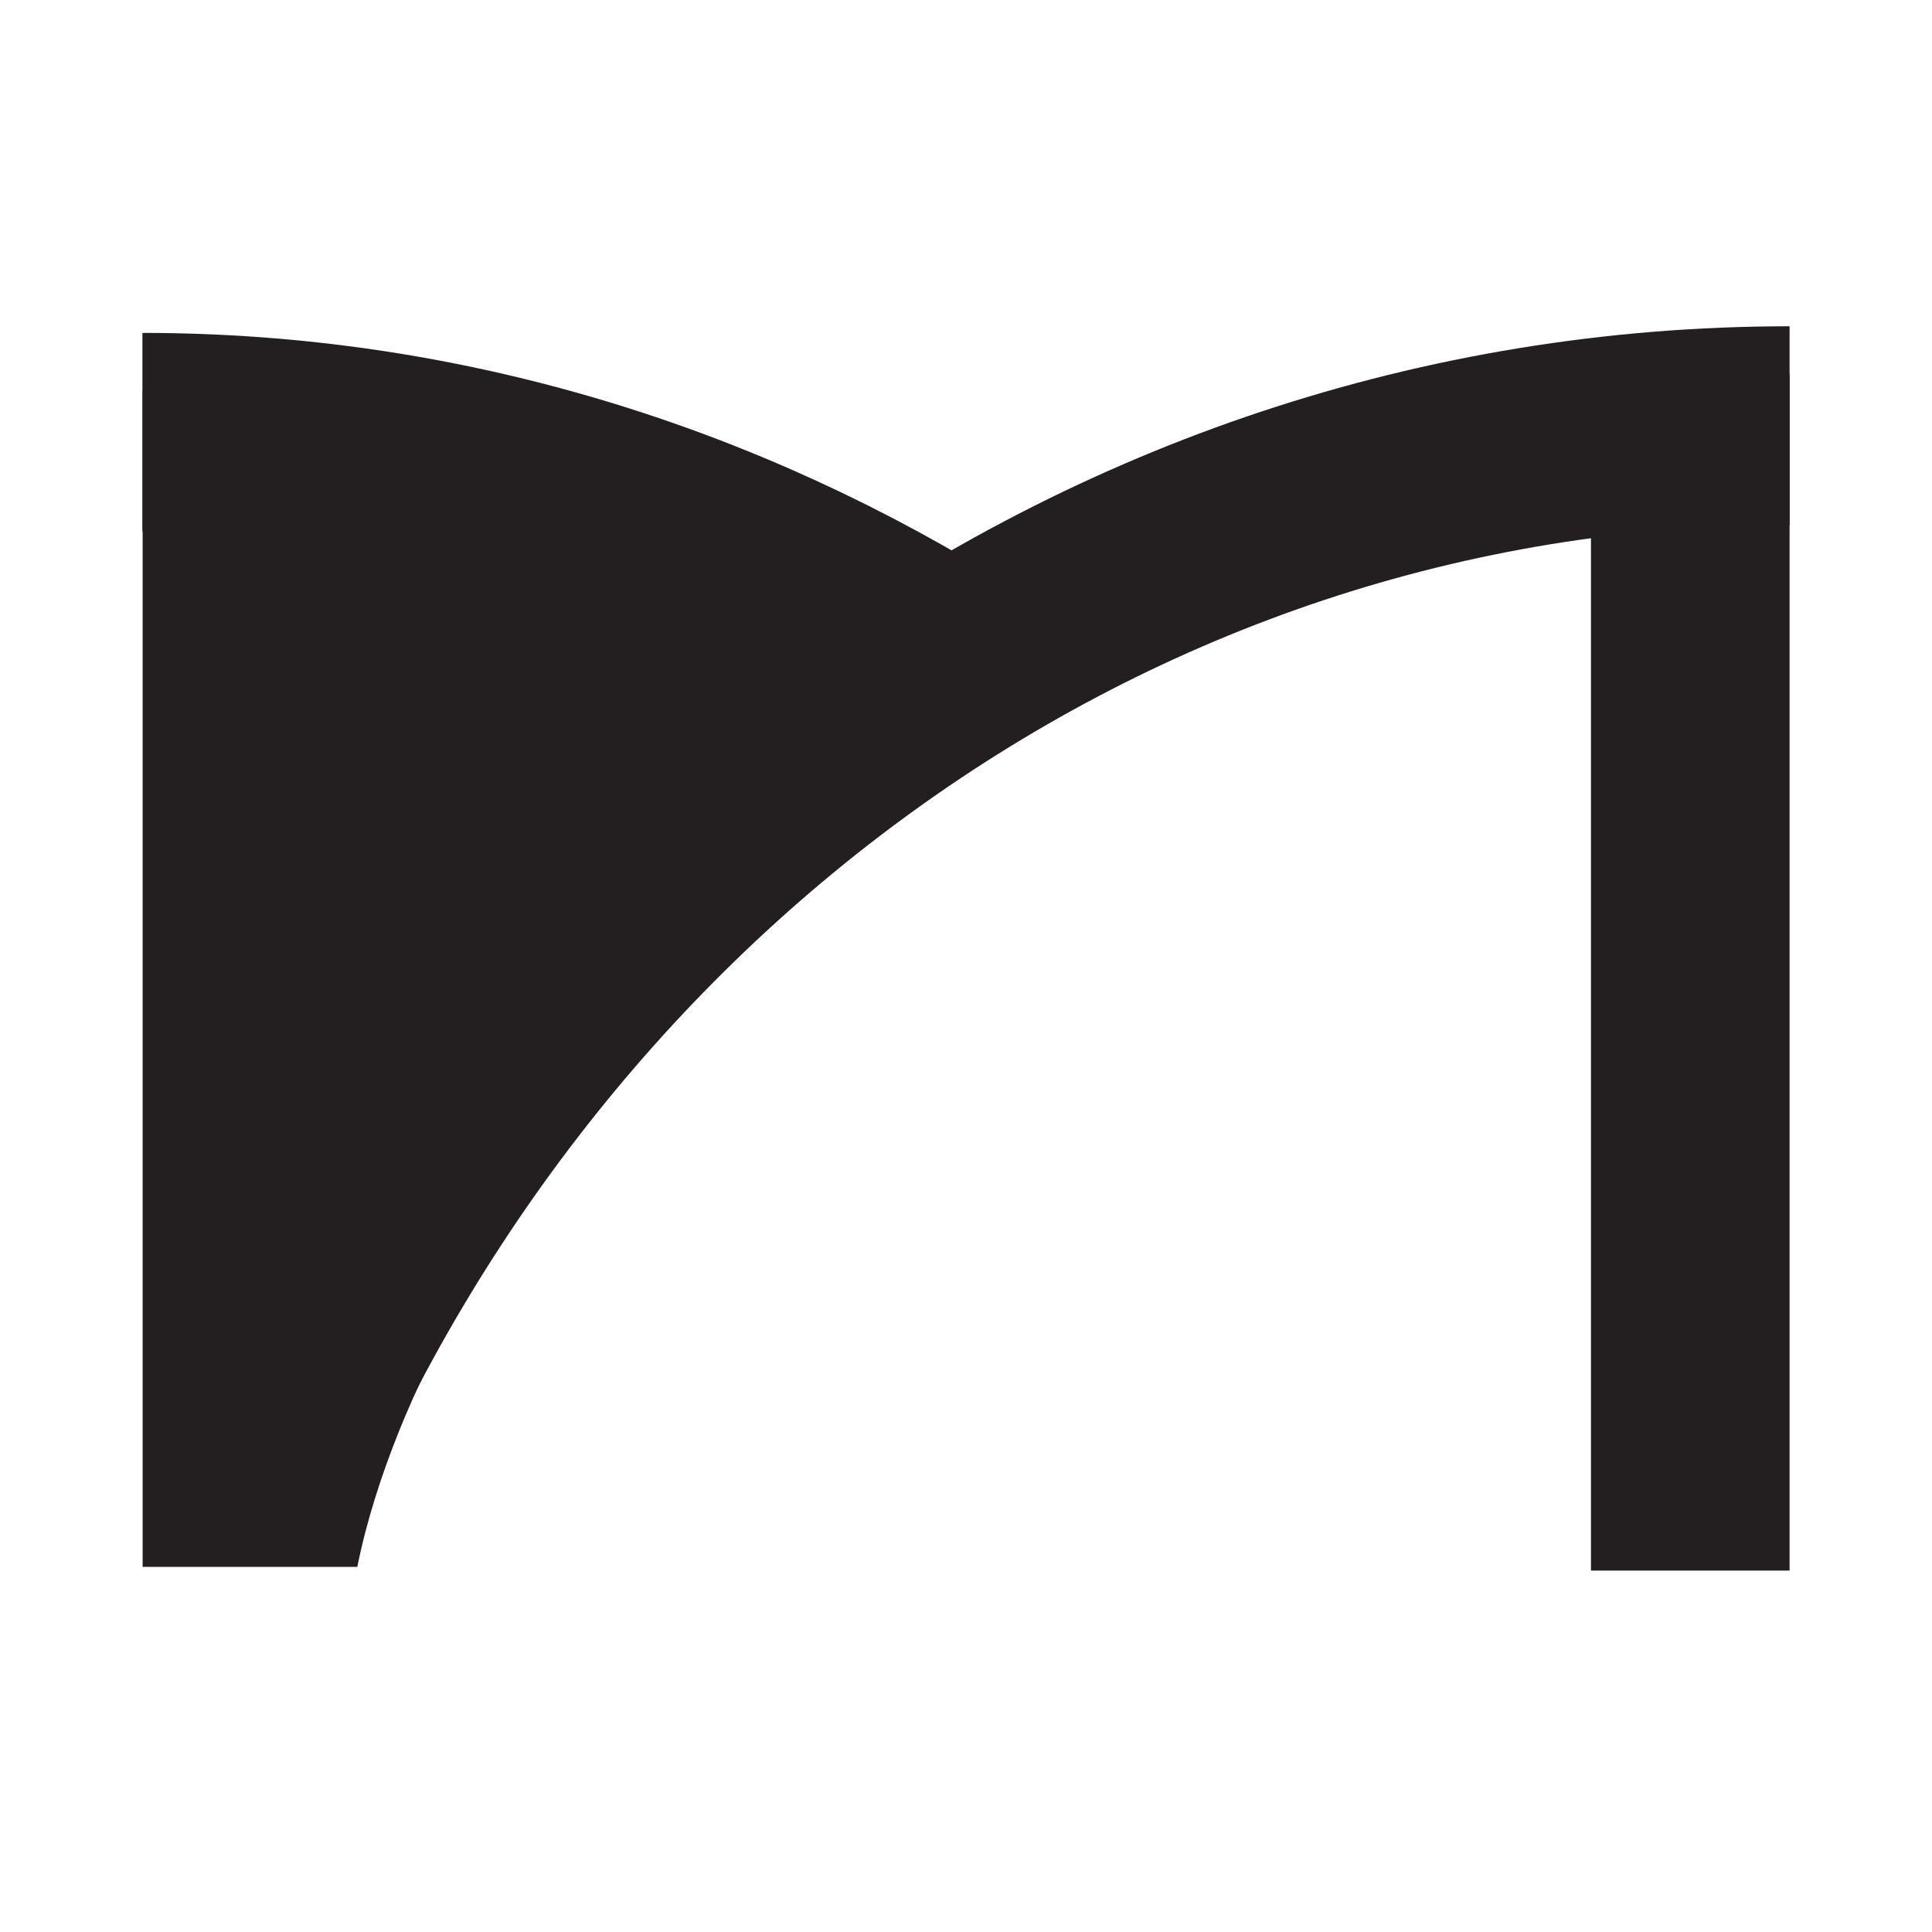
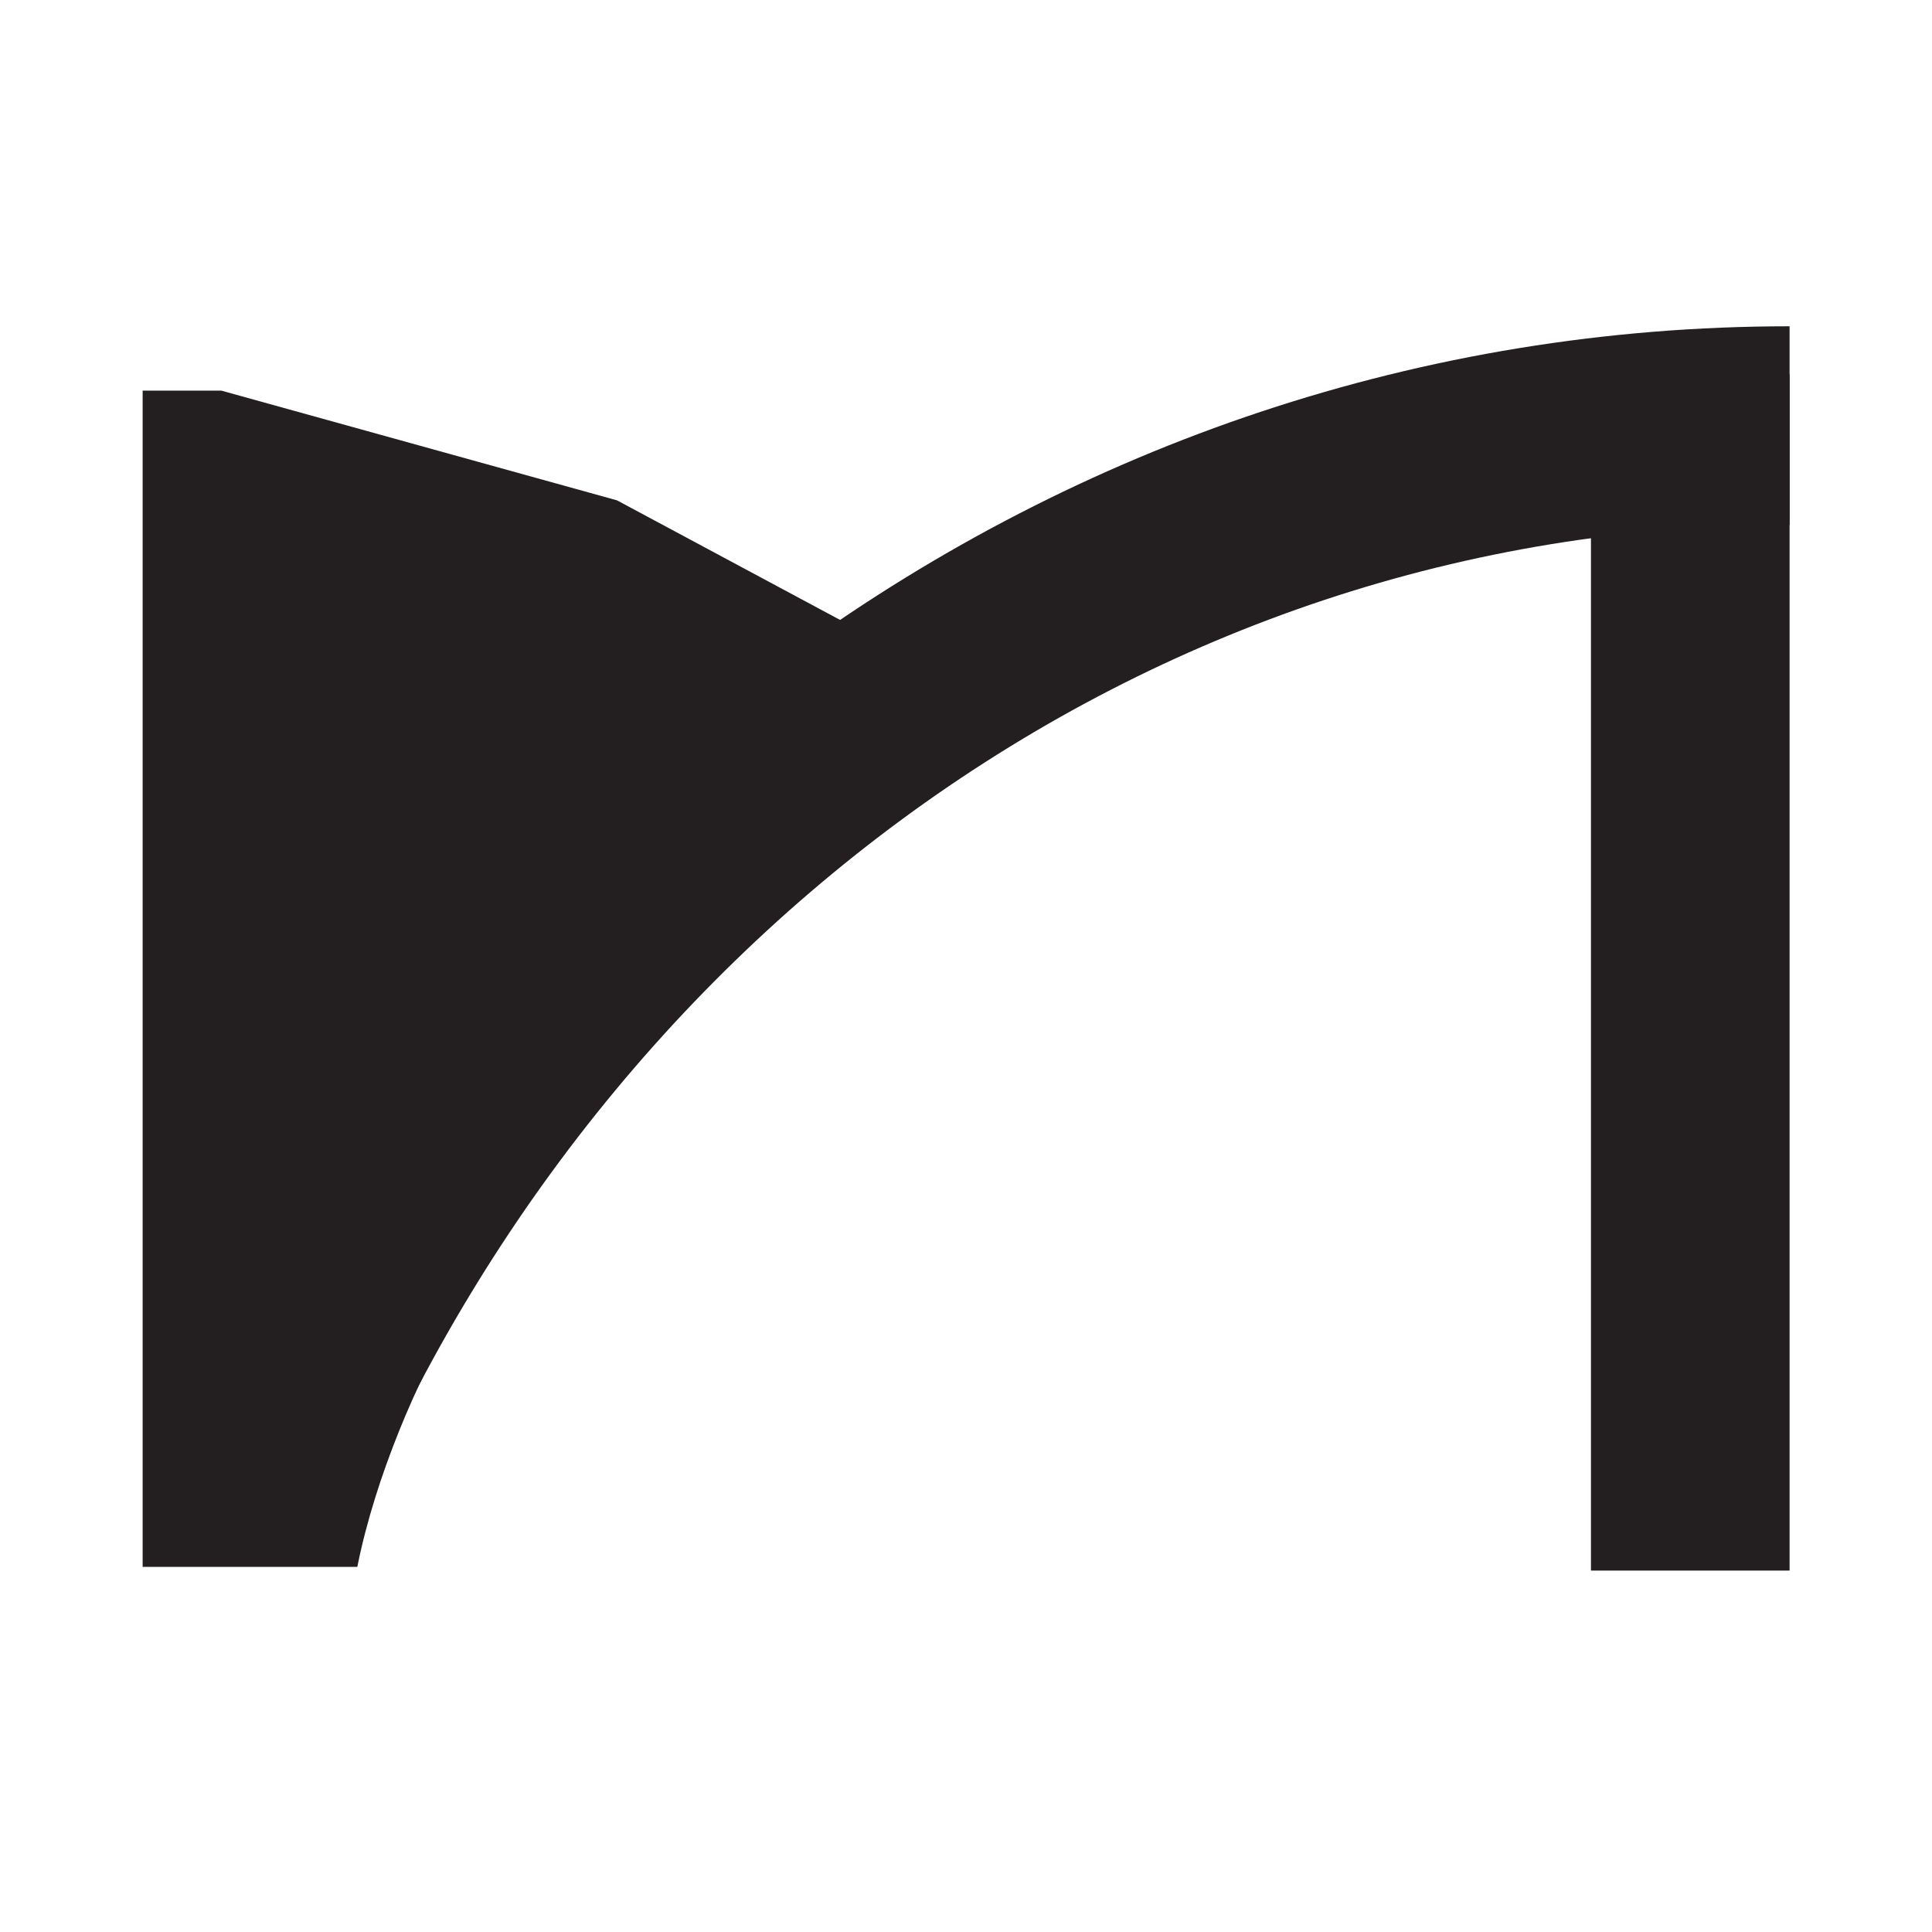
<svg xmlns="http://www.w3.org/2000/svg" version="1.1" id="Warstwa_1" x="0px" y="0px" width="42px" height="42px" viewBox="0 0 42 42" enable-background="new 0 0 42 42" xml:space="preserve">
-   <path fill="#231F20" d="M4.812,8.492H3.101v25.57h4.667c0.396-1.986,1.339-4.116,2.045-5.29C9.094,26.897,20.41,14.628,20.41,14.628  l-6.997-3.751L4.812,8.492z" />
-   <path fill="none" stroke="#231F20" stroke-width="4.318" stroke-miterlimit="10" d="M20.932,14.631  C15.656,11.296,9.574,9.396,3.096,9.396" />
+   <path fill="#231F20" d="M4.812,8.492H3.101v25.57h4.667c0.396-1.986,1.339-4.116,2.045-5.29C9.094,26.897,20.41,14.628,20.41,14.628  l-6.997-3.751L4.812,8.492" />
  <rect x="34.586" y="8.134" fill="#231F20" width="4.318" height="26.009" />
  <path fill="none" stroke="#231F20" stroke-width="4.318" stroke-miterlimit="10" d="M5.418,32.984  c5.526-13.956,18.43-23.732,33.486-23.732" />
</svg>